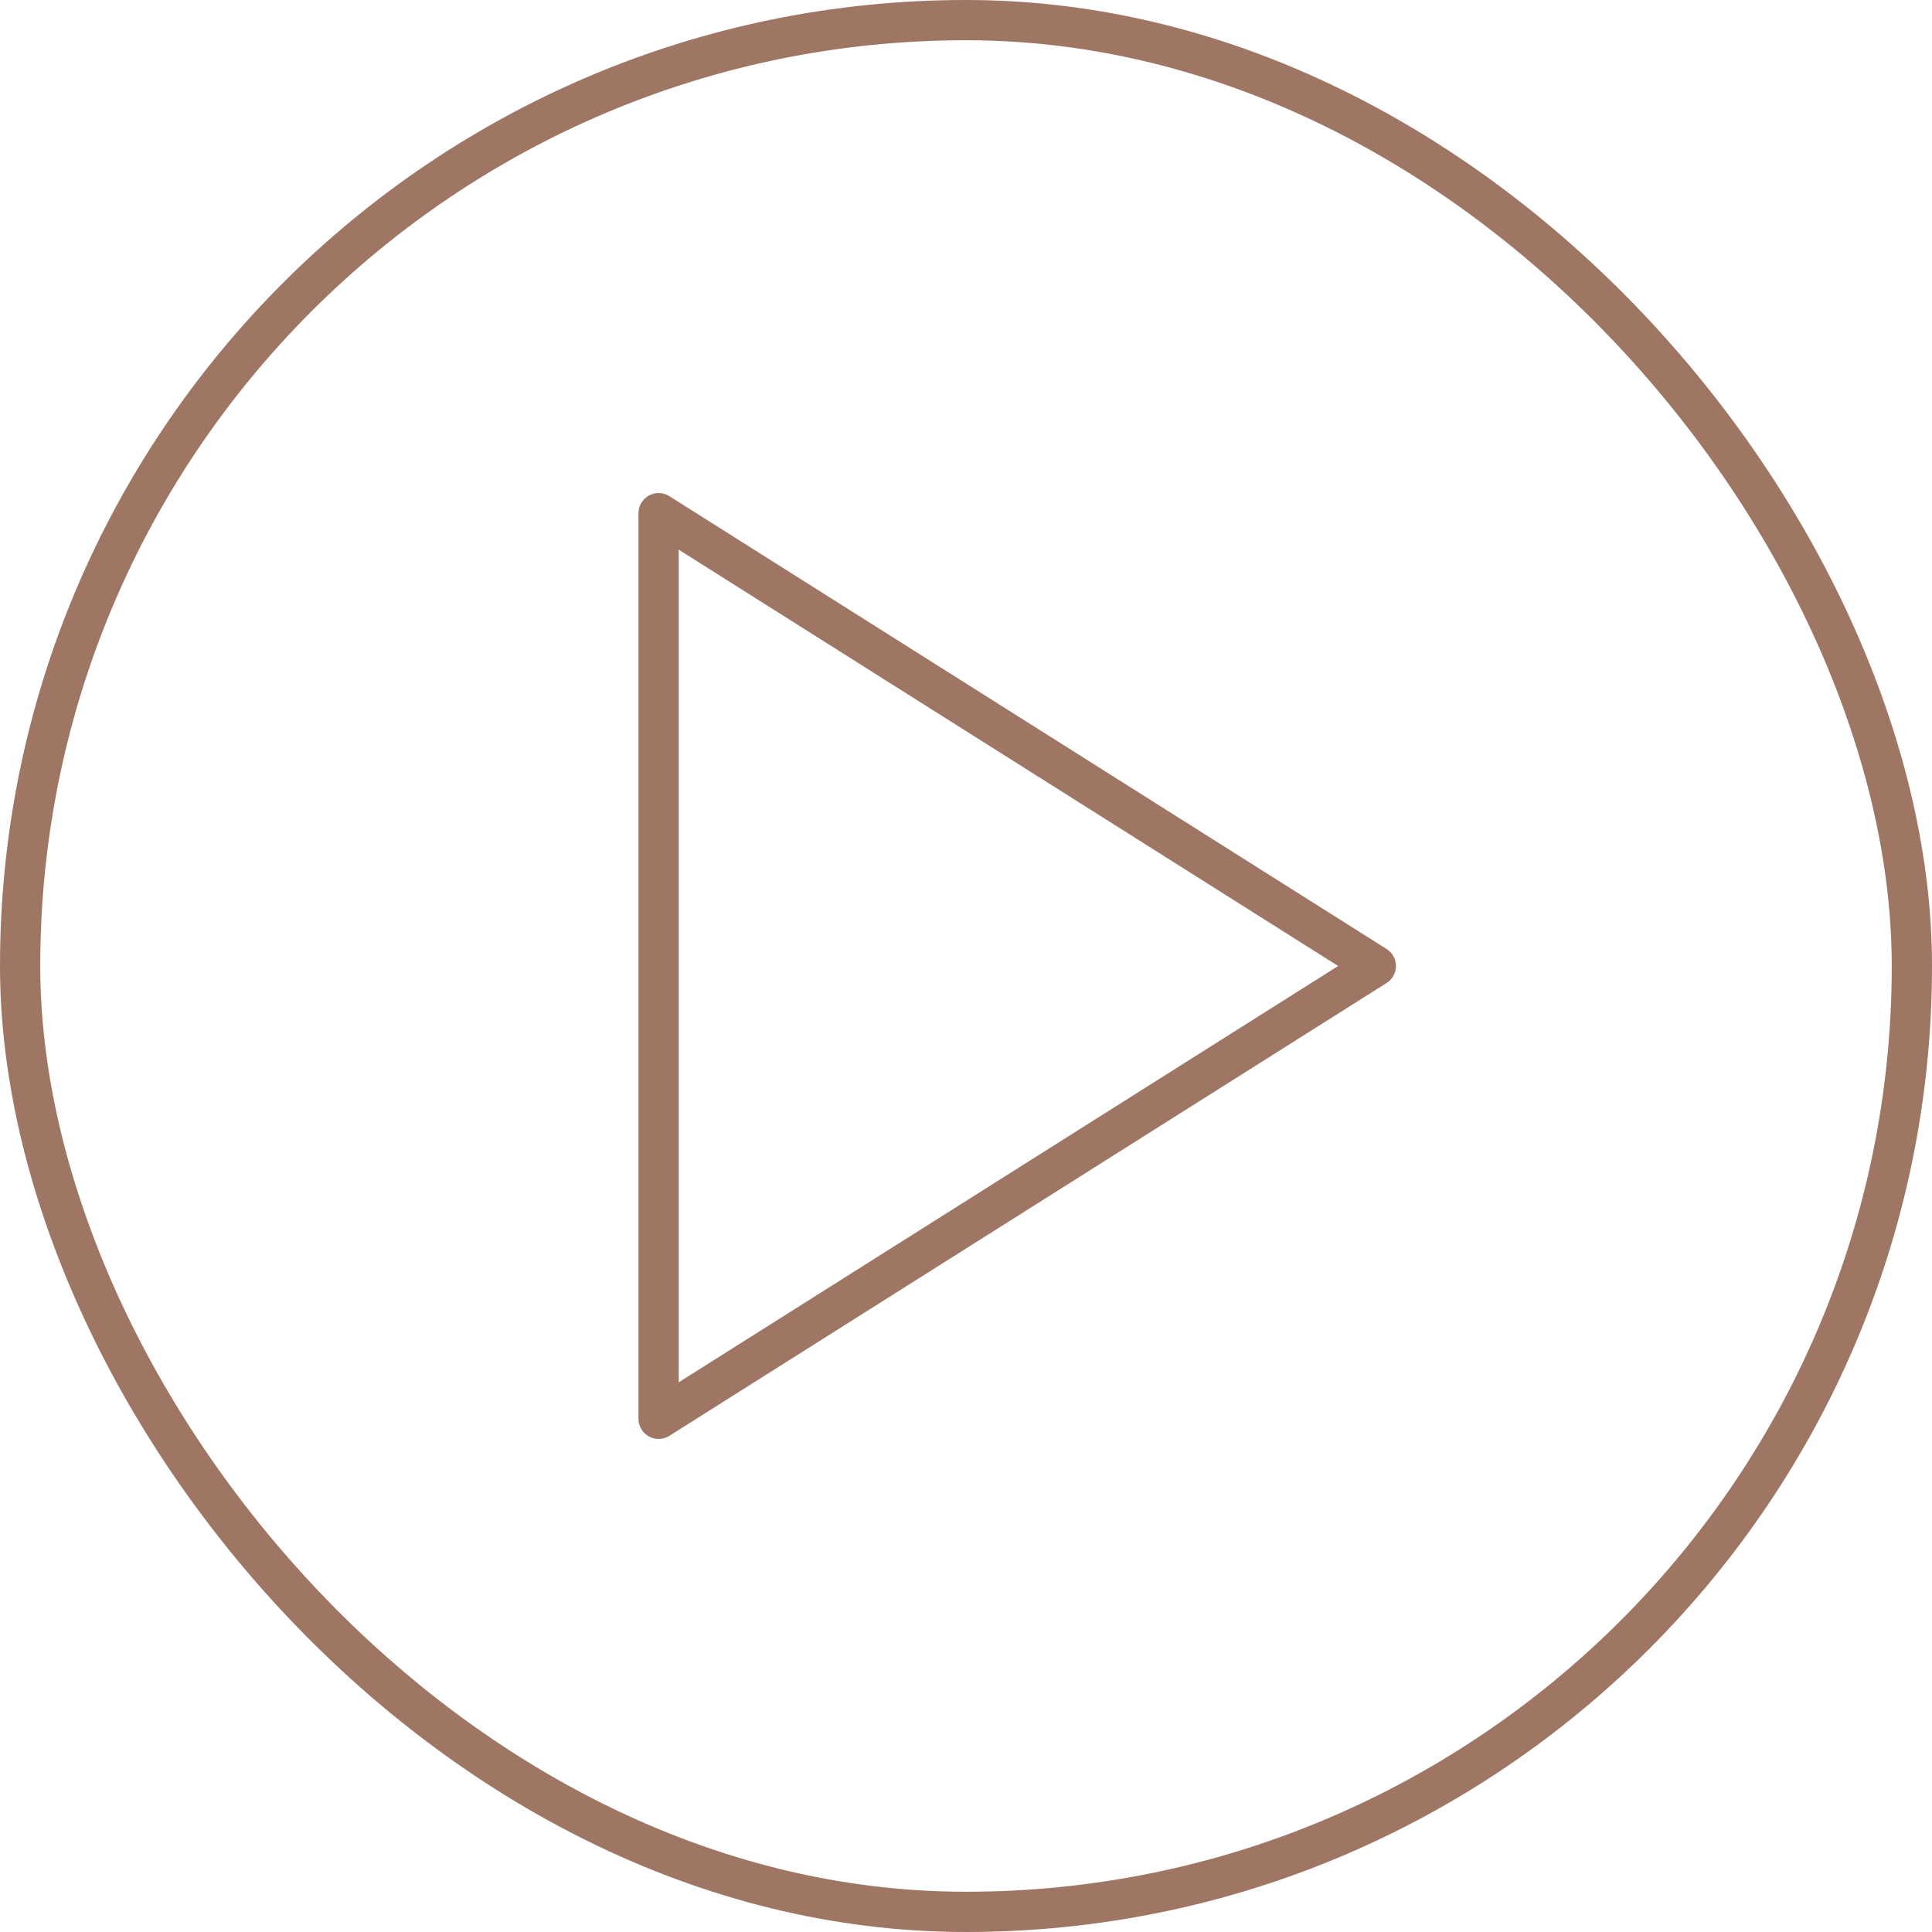
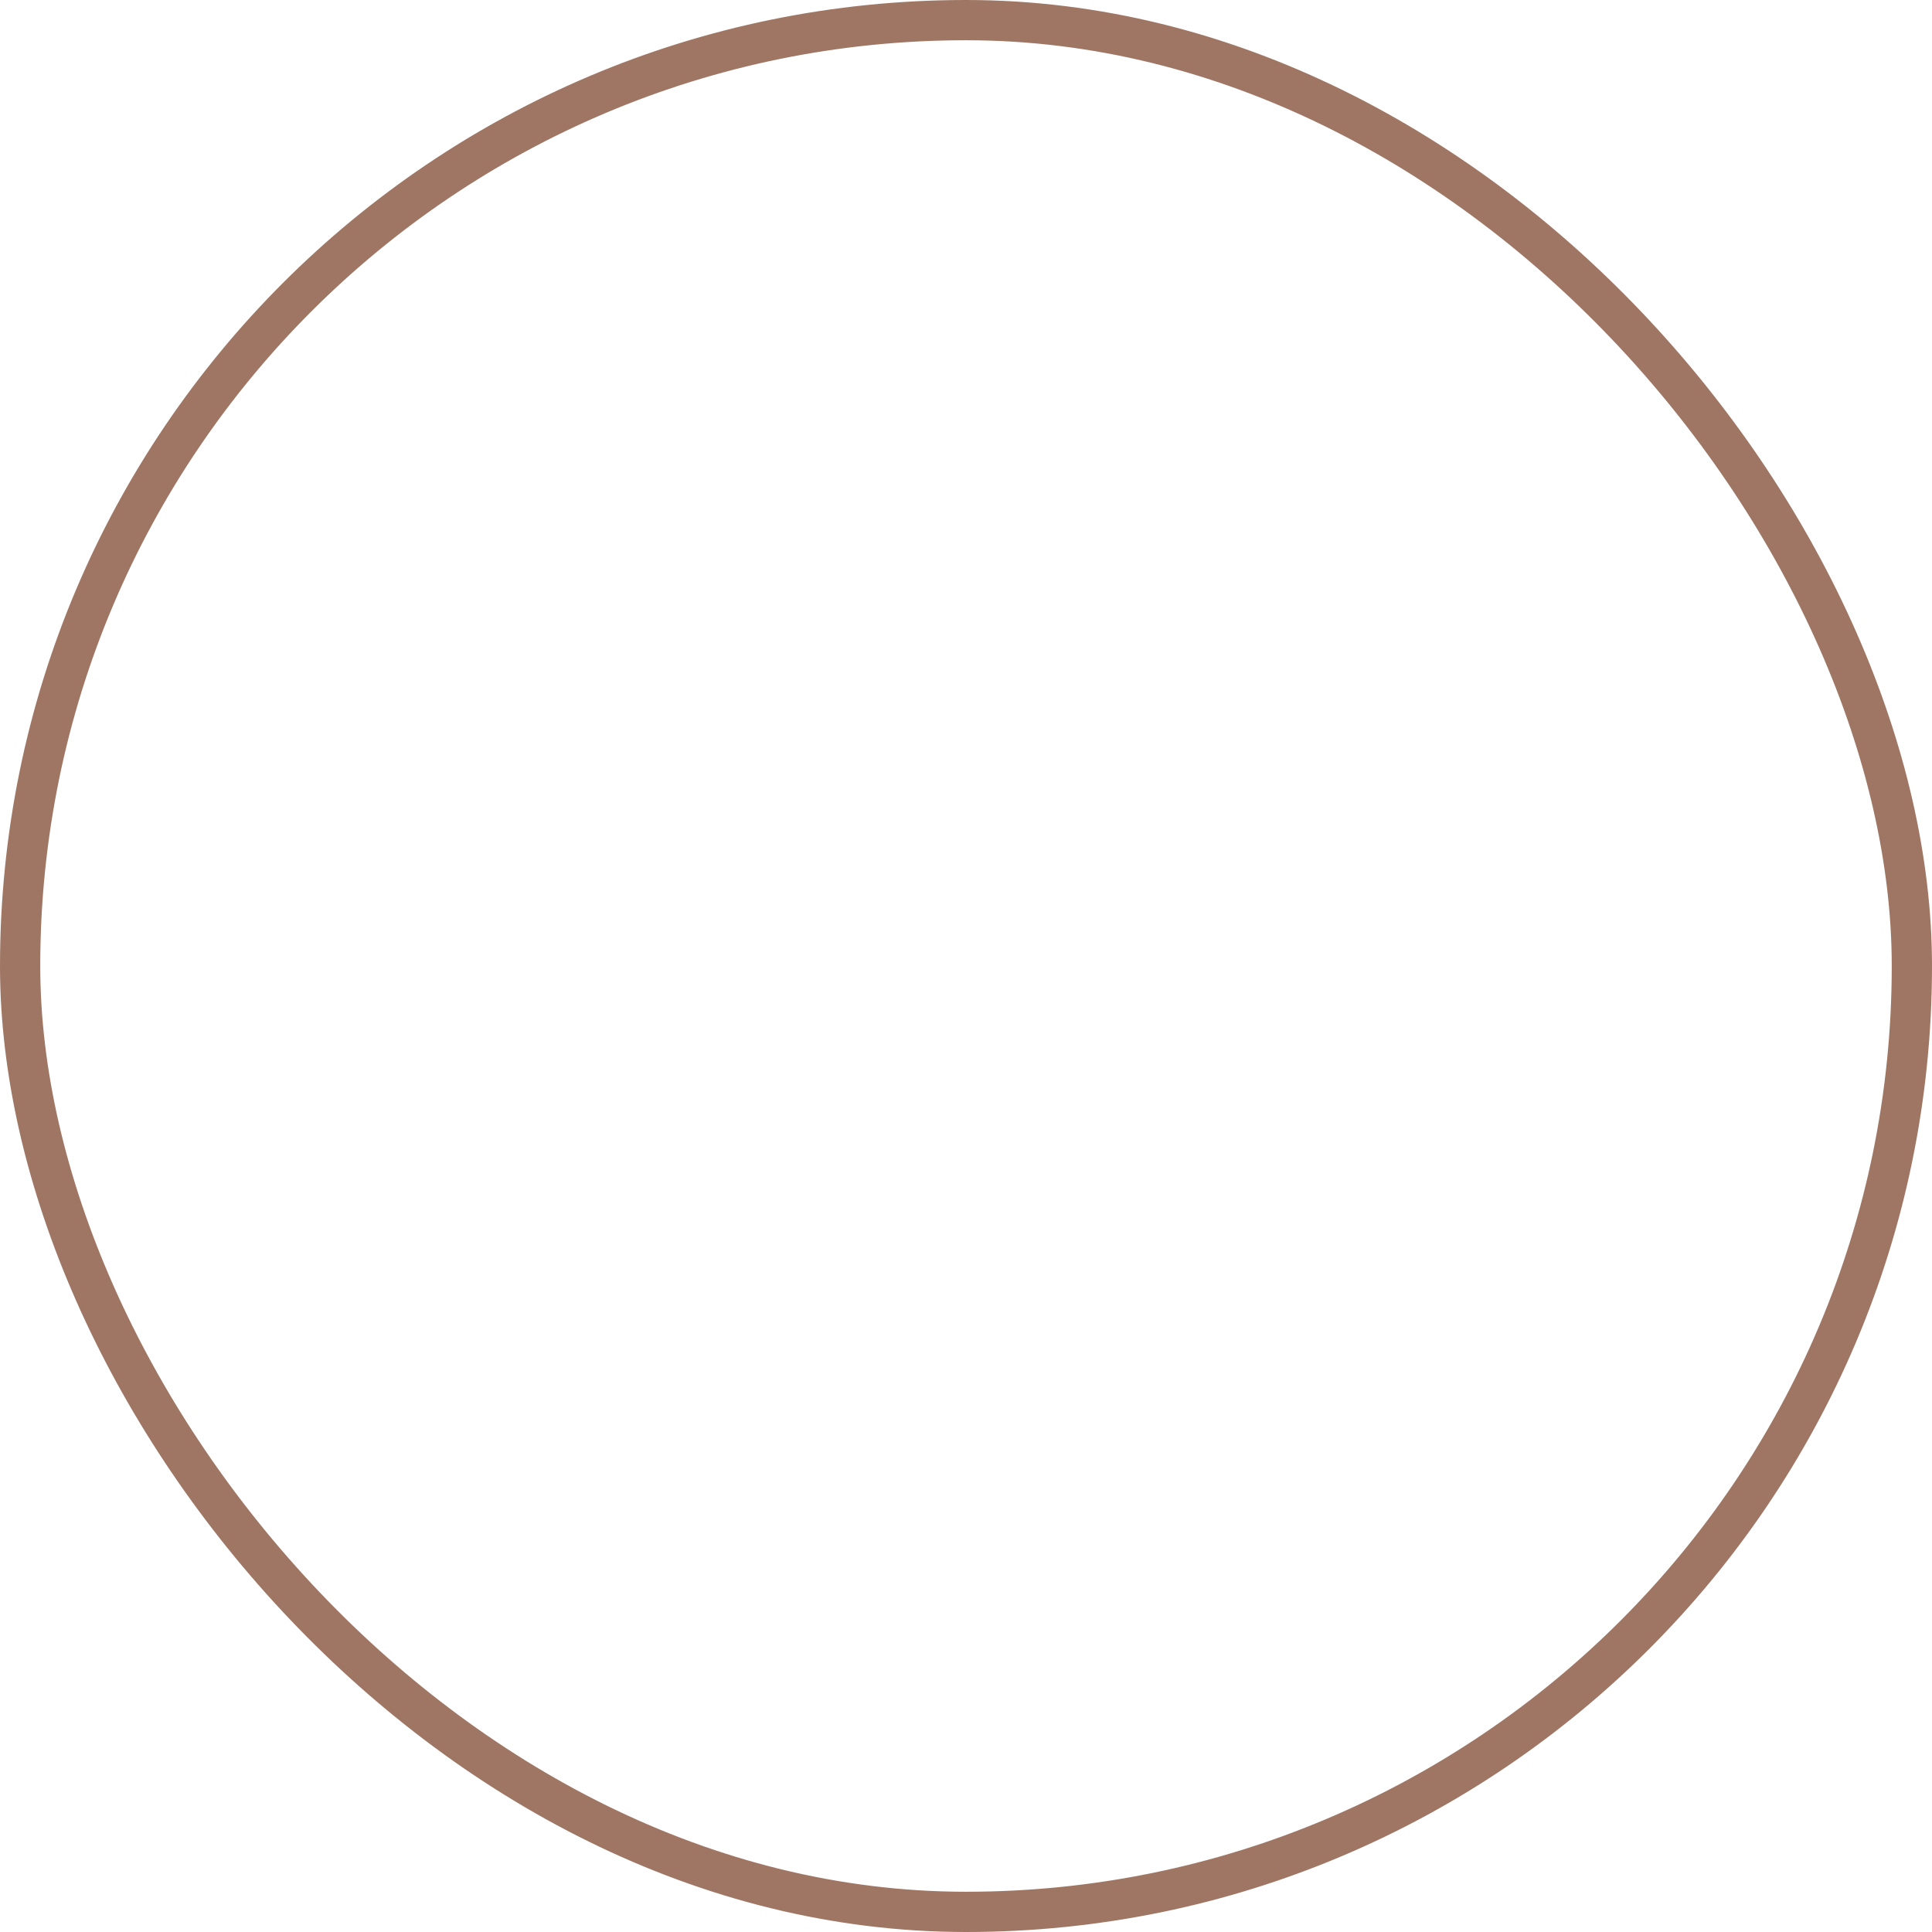
<svg xmlns="http://www.w3.org/2000/svg" width="48" height="48" viewBox="0 0 48 48" fill="none">
  <rect x="0.5" y="0.5" width="47" height="47" rx="23.5" stroke="#9F7664" />
-   <path d="M16.363 12.75L34.182 24L16.363 35.25V12.75Z" stroke="#9F7664" stroke-linecap="round" stroke-linejoin="round" />
</svg>